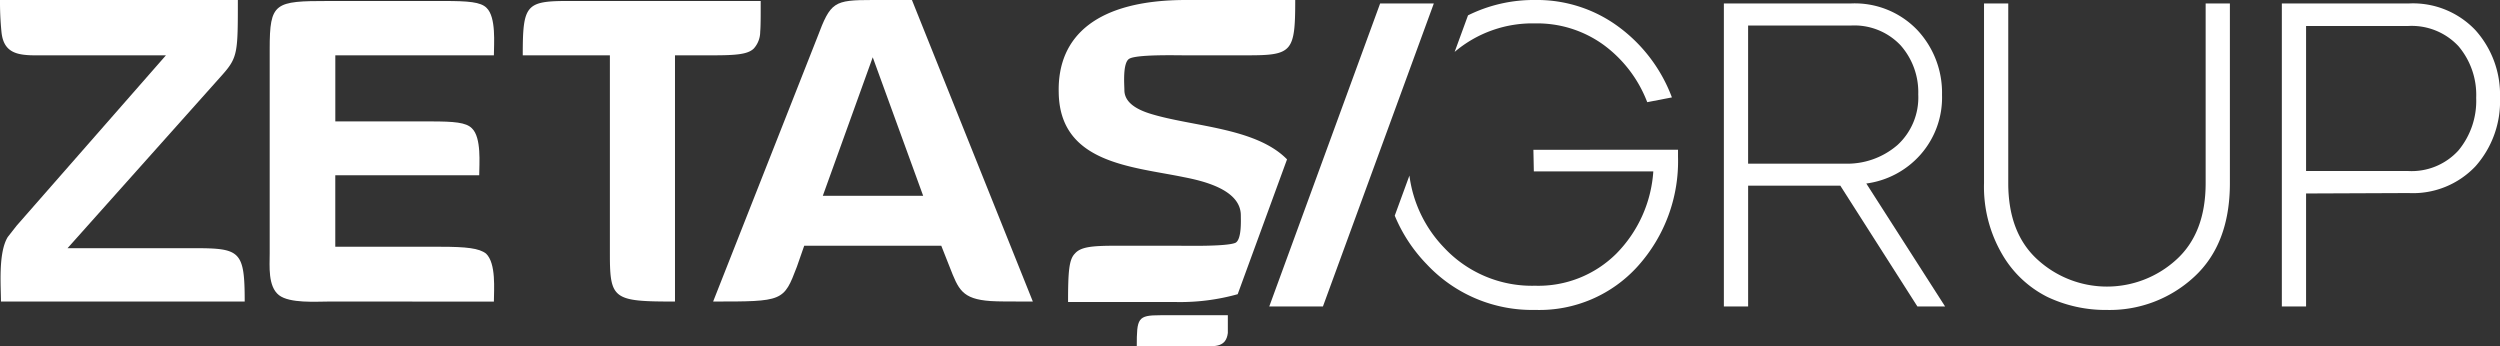
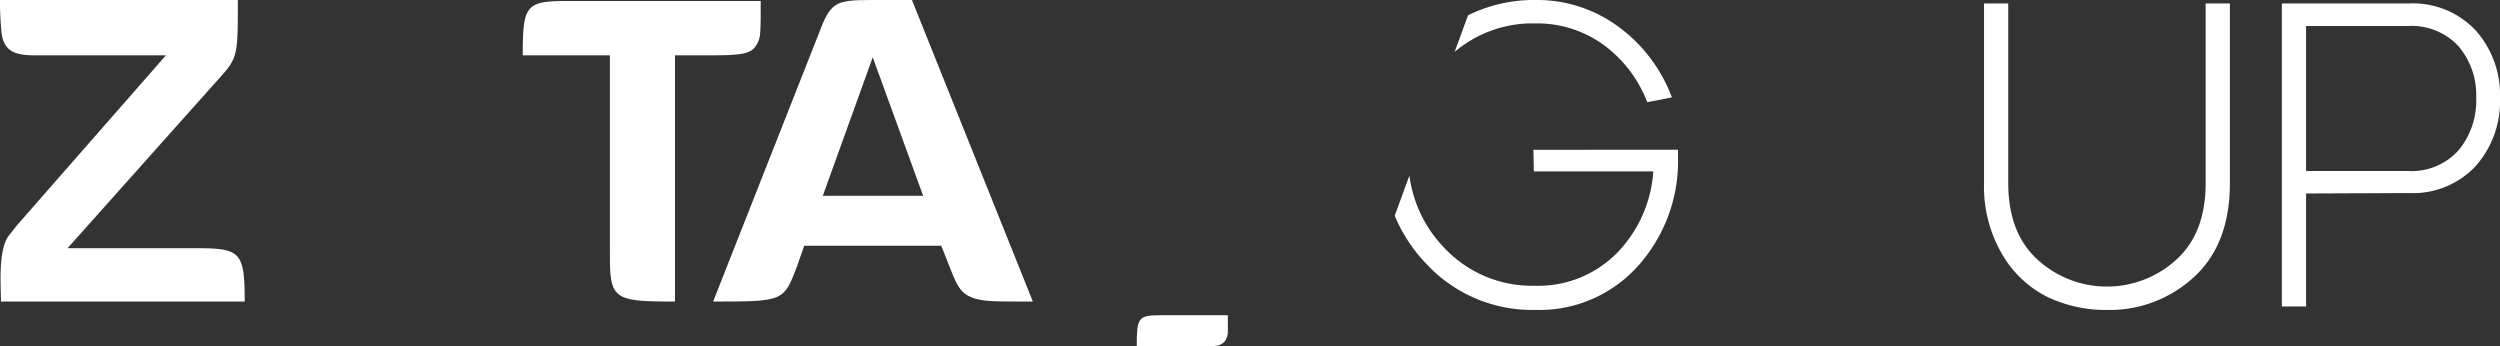
<svg xmlns="http://www.w3.org/2000/svg" width="280.635" height="38.885" viewBox="0 0 280.635 38.885">
  <rect x="0" y="0" width="280.635" height="38.885" fill="#333333" stroke="none" />
  <g id="Group_3135" data-name="Group 3135" transform="translate(-1662 -4373.938)">
    <path id="Path_5732" data-name="Path 5732" d="M.109,33.85c0-1.7-.329-5.495.769-7.254l.989-1.263L18.627,6.211H5.219C2.636,6.211.438,6.43.164,3.573A34.155,34.155,0,0,1,0,0H26.7c0,5.825,0,6.429-1.7,8.352L7.582,27.86H21.869c5.11,0,5.6.33,5.6,5.99Z" transform="translate(1662 4373.938)" fill="#fff" />
-     <path id="Path_5733" data-name="Path 5733" d="M36.868,33.85c-1.374,0-4.341.22-5.55-.714-1.264-.989-1.044-3.3-1.044-4.671V5.495c0-5.219.549-5.383,6.594-5.383H49.836c2.747,0,4.121.109,4.781.769,1.1,1.043.824,4.065.824,5.33h-17.8v7.418H48.3c2.692,0,4.01.109,4.67.769,1.1,1.044.824,4.011.824,5.275H37.637V27.7H49.452c2.912,0,4.34.164,5.11.769,1.153,1.1.879,4.067.879,5.385Z" transform="translate(1662 4373.938)" fill="#fff" />
    <path id="Path_5734" data-name="Path 5734" d="M63.791.111h21.6c0,1.978,0,2.8-.055,3.462a2.814,2.814,0,0,1-.714,1.868c-.659.659-1.979.769-4.616.769H75.77V33.85c-6.869,0-7.308-.22-7.308-5.275V6.21H58.681c0-5.659.329-6.1,5.11-6.1" transform="translate(1662 4373.938)" fill="#fff" />
    <path id="Path_5735" data-name="Path 5735" d="M111.211,33.795c-3.241-.22-3.626-1.319-4.615-3.847l-.934-2.363H90.276l-.824,2.363c-1.484,3.9-1.538,3.9-9.4,3.9l11.7-29.672C93.243.22,93.573,0,97.969,0h4.4l13.572,33.849c-2.693,0-3.9,0-4.726-.054M97.969,6.429,92.364,21.98h11.265Z" transform="translate(1662 4373.938)" fill="#fff" />
-     <path id="Path_5736" data-name="Path 5736" d="M145.387,0H133.133c-9.891,0-14.452,3.956-14.287,10.385.11,7.968,8.243,8.3,14.067,9.506,2.253.44,6.375,1.429,6.375,4.287,0,.549.109,2.692-.6,3.076-.989.44-5.66.33-6.758.33h-6.594c-2.693,0-4.012.11-4.672.879-.658.66-.769,1.979-.769,5.441h12.2a23.929,23.929,0,0,0,6.841-.879l5.539-15.136c-3.528-3.6-10.675-3.659-15.4-5.141-2.089-.659-2.858-1.593-2.858-2.638,0-.549-.22-3.076.55-3.516.824-.495,5.275-.385,6.154-.385h7.144c5,0,5.33-.384,5.33-6.209" transform="translate(1662 4373.938)" fill="#fff" />
    <path id="Path_5737" data-name="Path 5737" d="M130.262,35.38h7.568v2c-.2,1.572-1.344,1.506-2.851,1.506h-7.372c0-3.178.1-3.5,2.655-3.5" transform="translate(1662 4373.938)" fill="#fff" />
-     <path id="Path_5738" data-name="Path 5738" d="M154.926.389h6.026L148.505,34.4H142.48Z" transform="translate(1662 4373.938)" fill="#fff" />
-     <path id="Path_5739" data-name="Path 5739" d="M196.232,18.369h10.787A8.619,8.619,0,0,0,213,16.279a7.244,7.244,0,0,0,2.332-5.685,7.938,7.938,0,0,0-1.991-5.515,7.139,7.139,0,0,0-5.589-2.211H196.232ZM193.511,34.4V.39h14.237a9.711,9.711,0,0,1,7.484,2.988A10.3,10.3,0,0,1,218,10.642a9.68,9.68,0,0,1-2.429,6.73A9.854,9.854,0,0,1,209.5,20.6l8.843,13.8h-3.109l-8.65-13.557h-10.35V34.4Z" transform="translate(1662 4373.938)" fill="#fff" />
    <path id="Path_5740" data-name="Path 5740" d="M236.514,34.793a15.234,15.234,0,0,1-6.681-1.458,12.146,12.146,0,0,1-5.078-4.786,15.007,15.007,0,0,1-2.041-7.994V.39h2.721V20.555q0,5.638,3.329,8.625a11.542,11.542,0,0,0,15.5,0q3.328-2.988,3.329-8.625V.39h2.721V20.555q0,6.852-4.033,10.545a13.948,13.948,0,0,1-9.767,3.693" transform="translate(1662 4373.938)" fill="#fff" />
    <path id="Path_5741" data-name="Path 5741" d="M258.866,19.195h11.419a7.1,7.1,0,0,0,5.685-2.308,8.713,8.713,0,0,0,1.992-5.9,8.456,8.456,0,0,0-1.992-5.807,7.181,7.181,0,0,0-5.685-2.26H258.866ZM256.146,34.4V.39h14.237A9.65,9.65,0,0,1,277.889,3.4a10.832,10.832,0,0,1,2.746,7.581,10.963,10.963,0,0,1-2.746,7.678,9.65,9.65,0,0,1-7.506,3.012l-11.517.048V34.4Z" transform="translate(1662 4373.938)" fill="#fff" />
    <path id="Path_5742" data-name="Path 5742" d="M163.289,5.827a13.494,13.494,0,0,1,9.036-3.2A12.706,12.706,0,0,1,180,5.03a14.306,14.306,0,0,1,4.908,6.439l2.77-.535a17.413,17.413,0,0,0-5.978-7.92A15.377,15.377,0,0,0,172.325,0a16.583,16.583,0,0,0-7.535,1.723Z" transform="translate(1662 4373.938)" fill="#fff" />
    <path id="Path_5743" data-name="Path 5743" d="M172.13,16.813l.049,2.43H185.59a14.489,14.489,0,0,1-4.154,9.232,12.4,12.4,0,0,1-9.111,3.6A13.5,13.5,0,0,1,162.1,27.794a14.3,14.3,0,0,1-3.887-8.086l-1.647,4.5a17.383,17.383,0,0,0,3.615,5.481,16.179,16.179,0,0,0,12.148,5.1,14.86,14.86,0,0,0,11.565-4.957,17.609,17.609,0,0,0,4.47-12.245v-.777Z" transform="translate(1662 4373.938)" fill="#fff" />
  </g>
</svg>